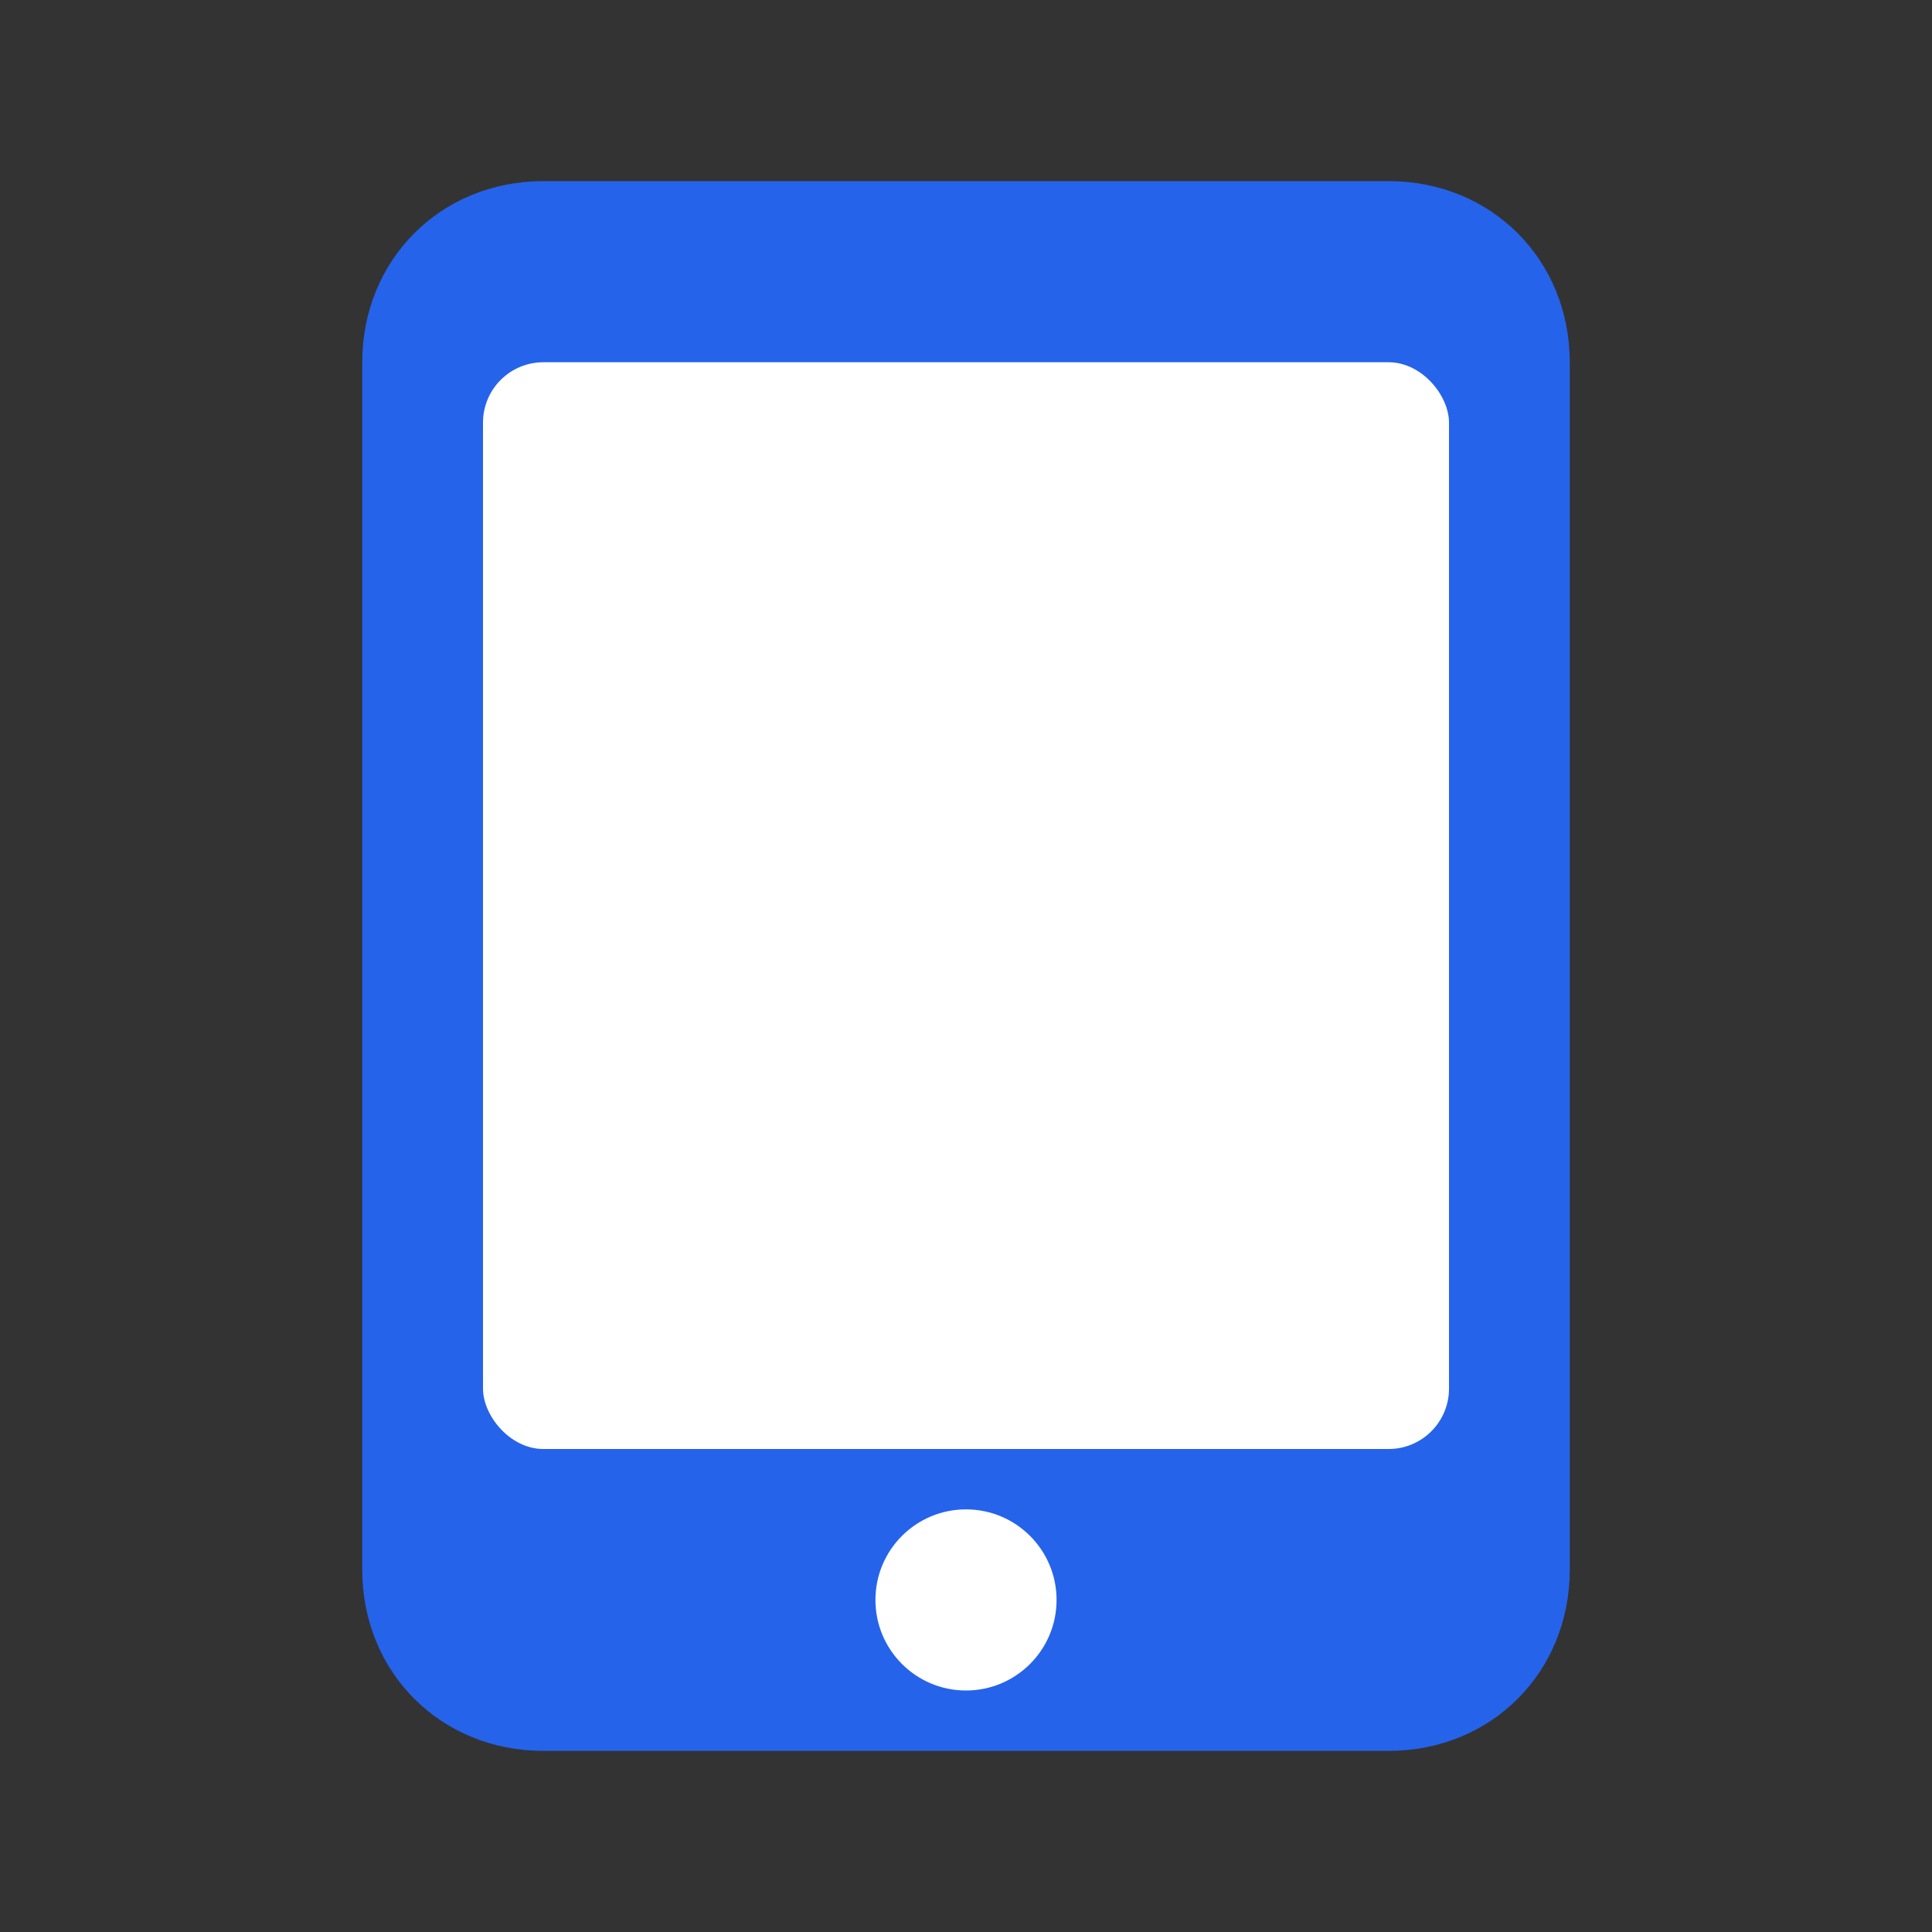
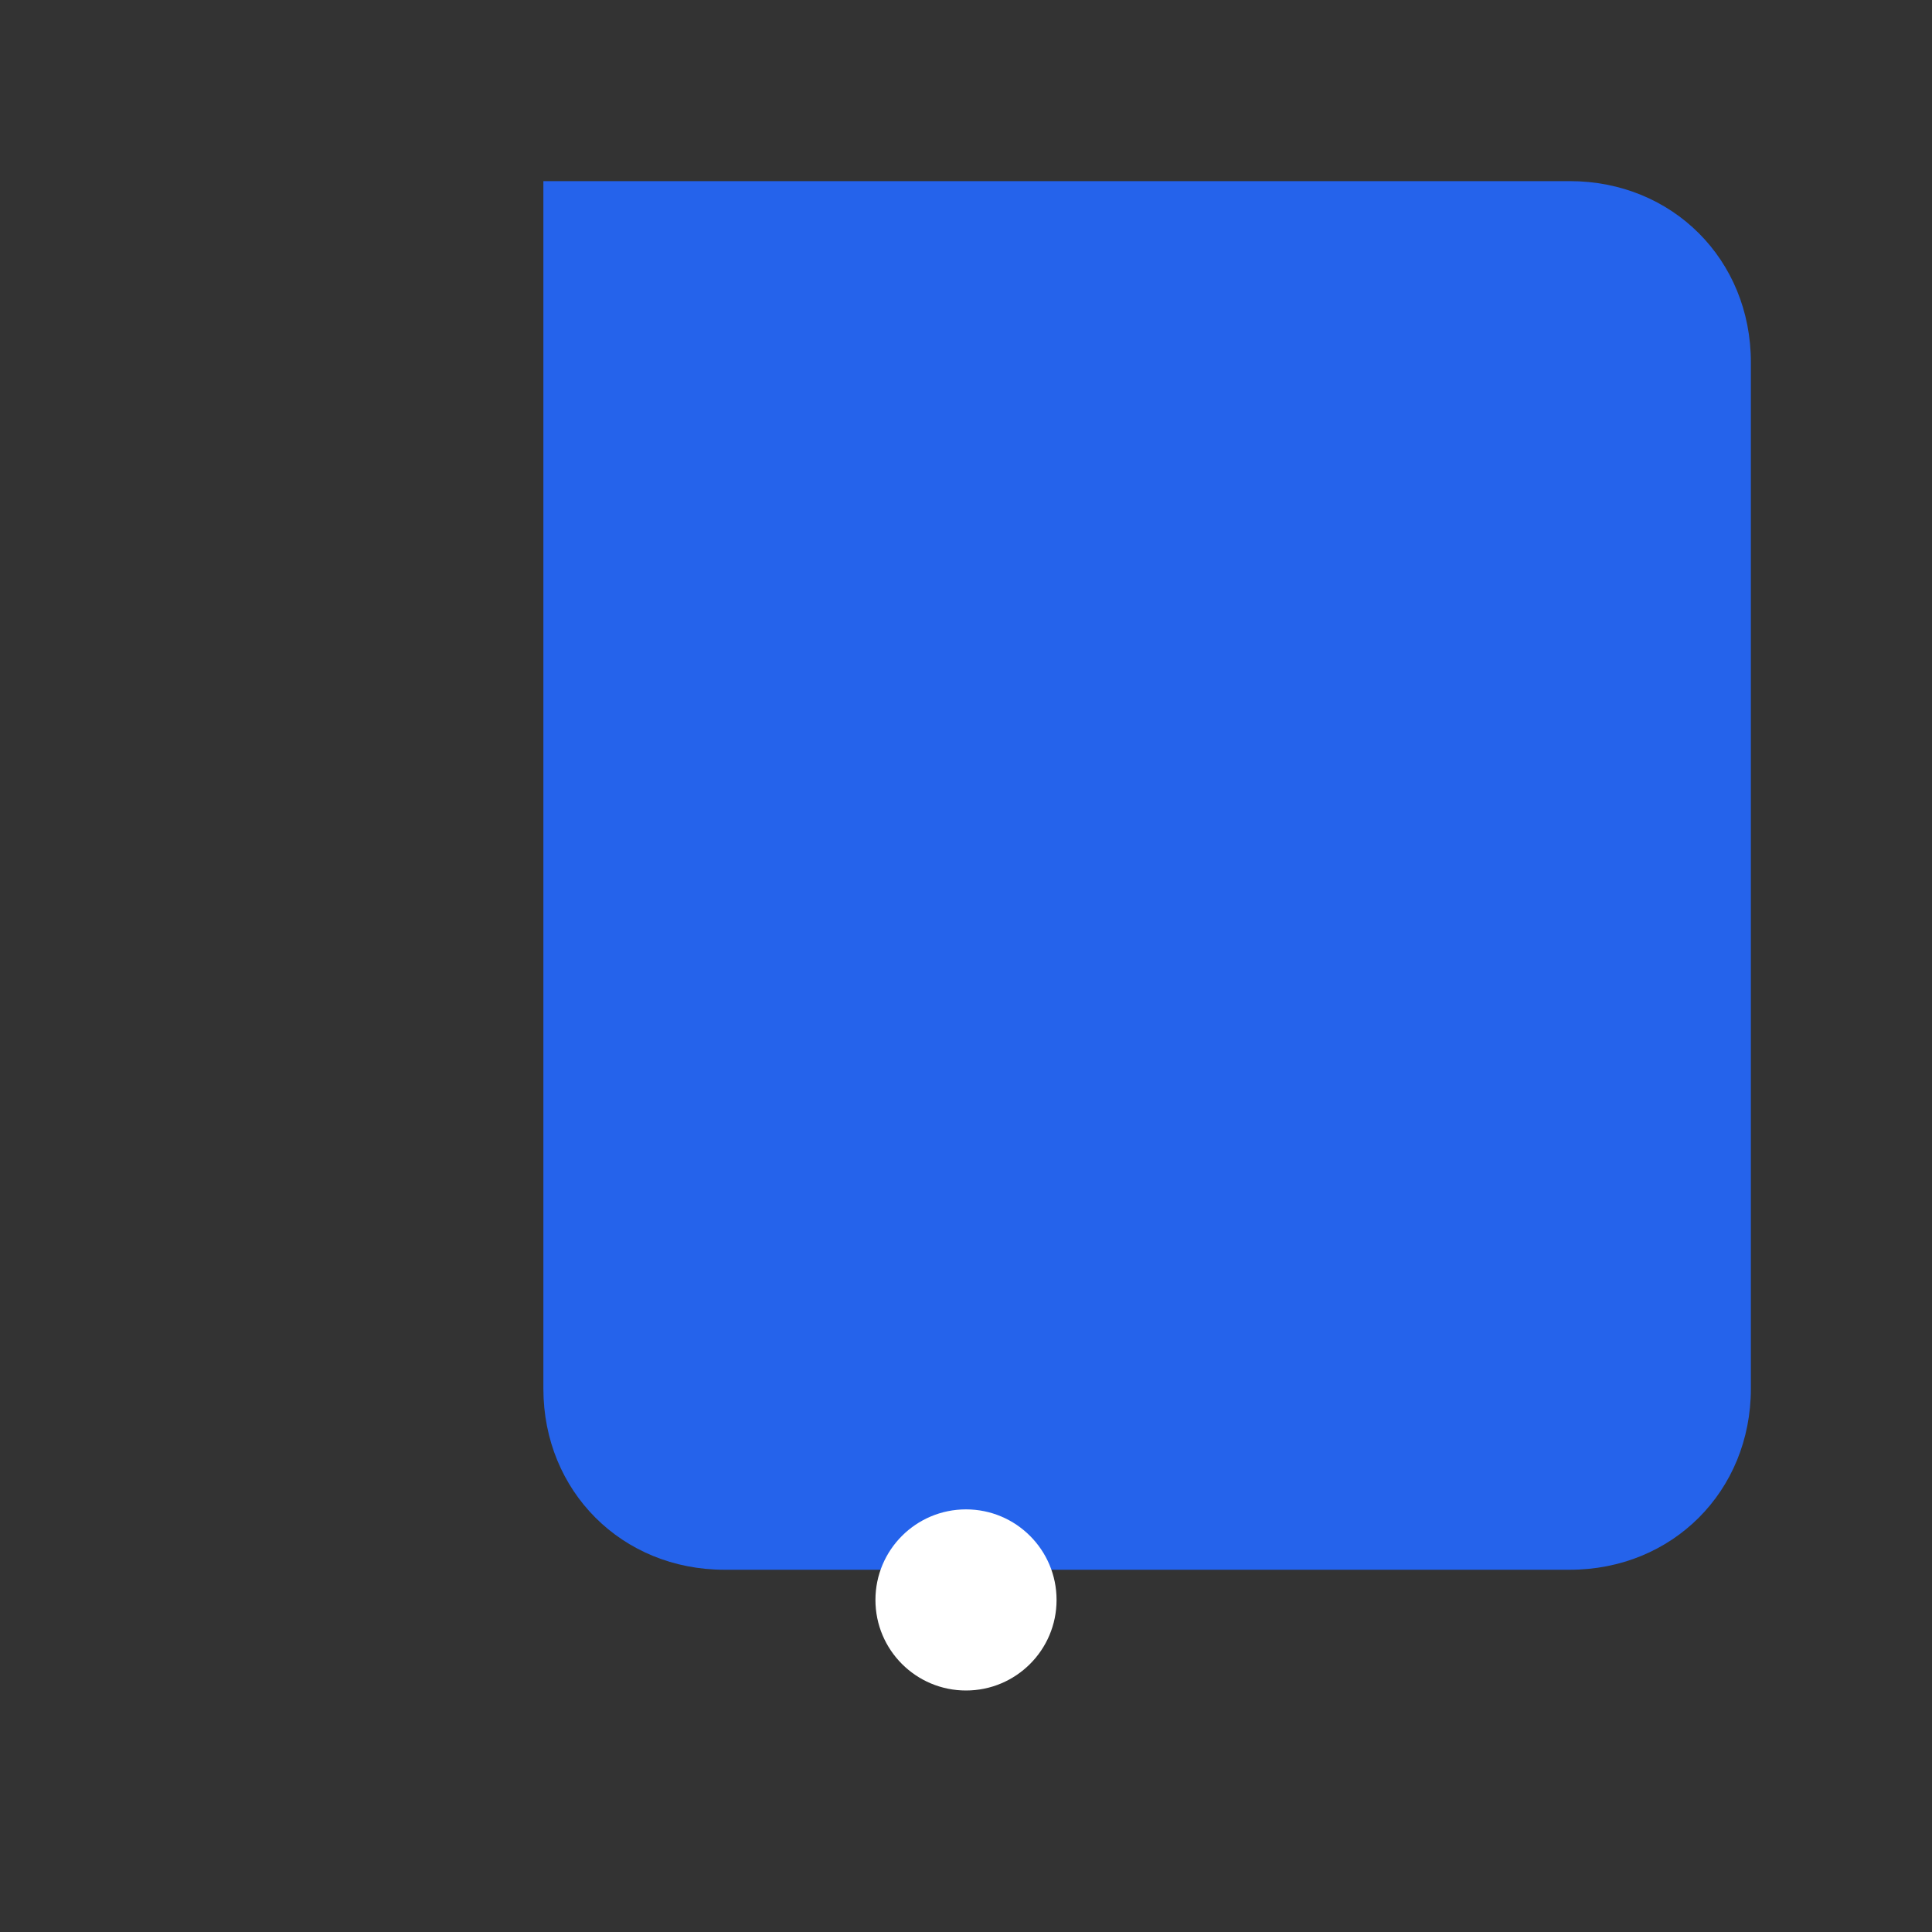
<svg xmlns="http://www.w3.org/2000/svg" width="32" height="32" viewBox="0 0 32 32">
  <rect x="0" y="0" width="32" height="32" fill="#333333" stroke="none" />
-   <path d="M9 3C7.3 3 6 4.3 6 6v20c0 1.7 1.3 3 3 3h14c1.7 0 3-1.3 3-3V6c0-1.7-1.3-3-3-3H9z" fill="#2563eb" />
-   <rect x="8" y="6" width="16" height="18" rx="1" fill="white" />
+   <path d="M9 3v20c0 1.7 1.3 3 3 3h14c1.7 0 3-1.3 3-3V6c0-1.7-1.3-3-3-3H9z" fill="#2563eb" />
  <circle cx="16" cy="26.5" r="1.5" fill="white" />
</svg>